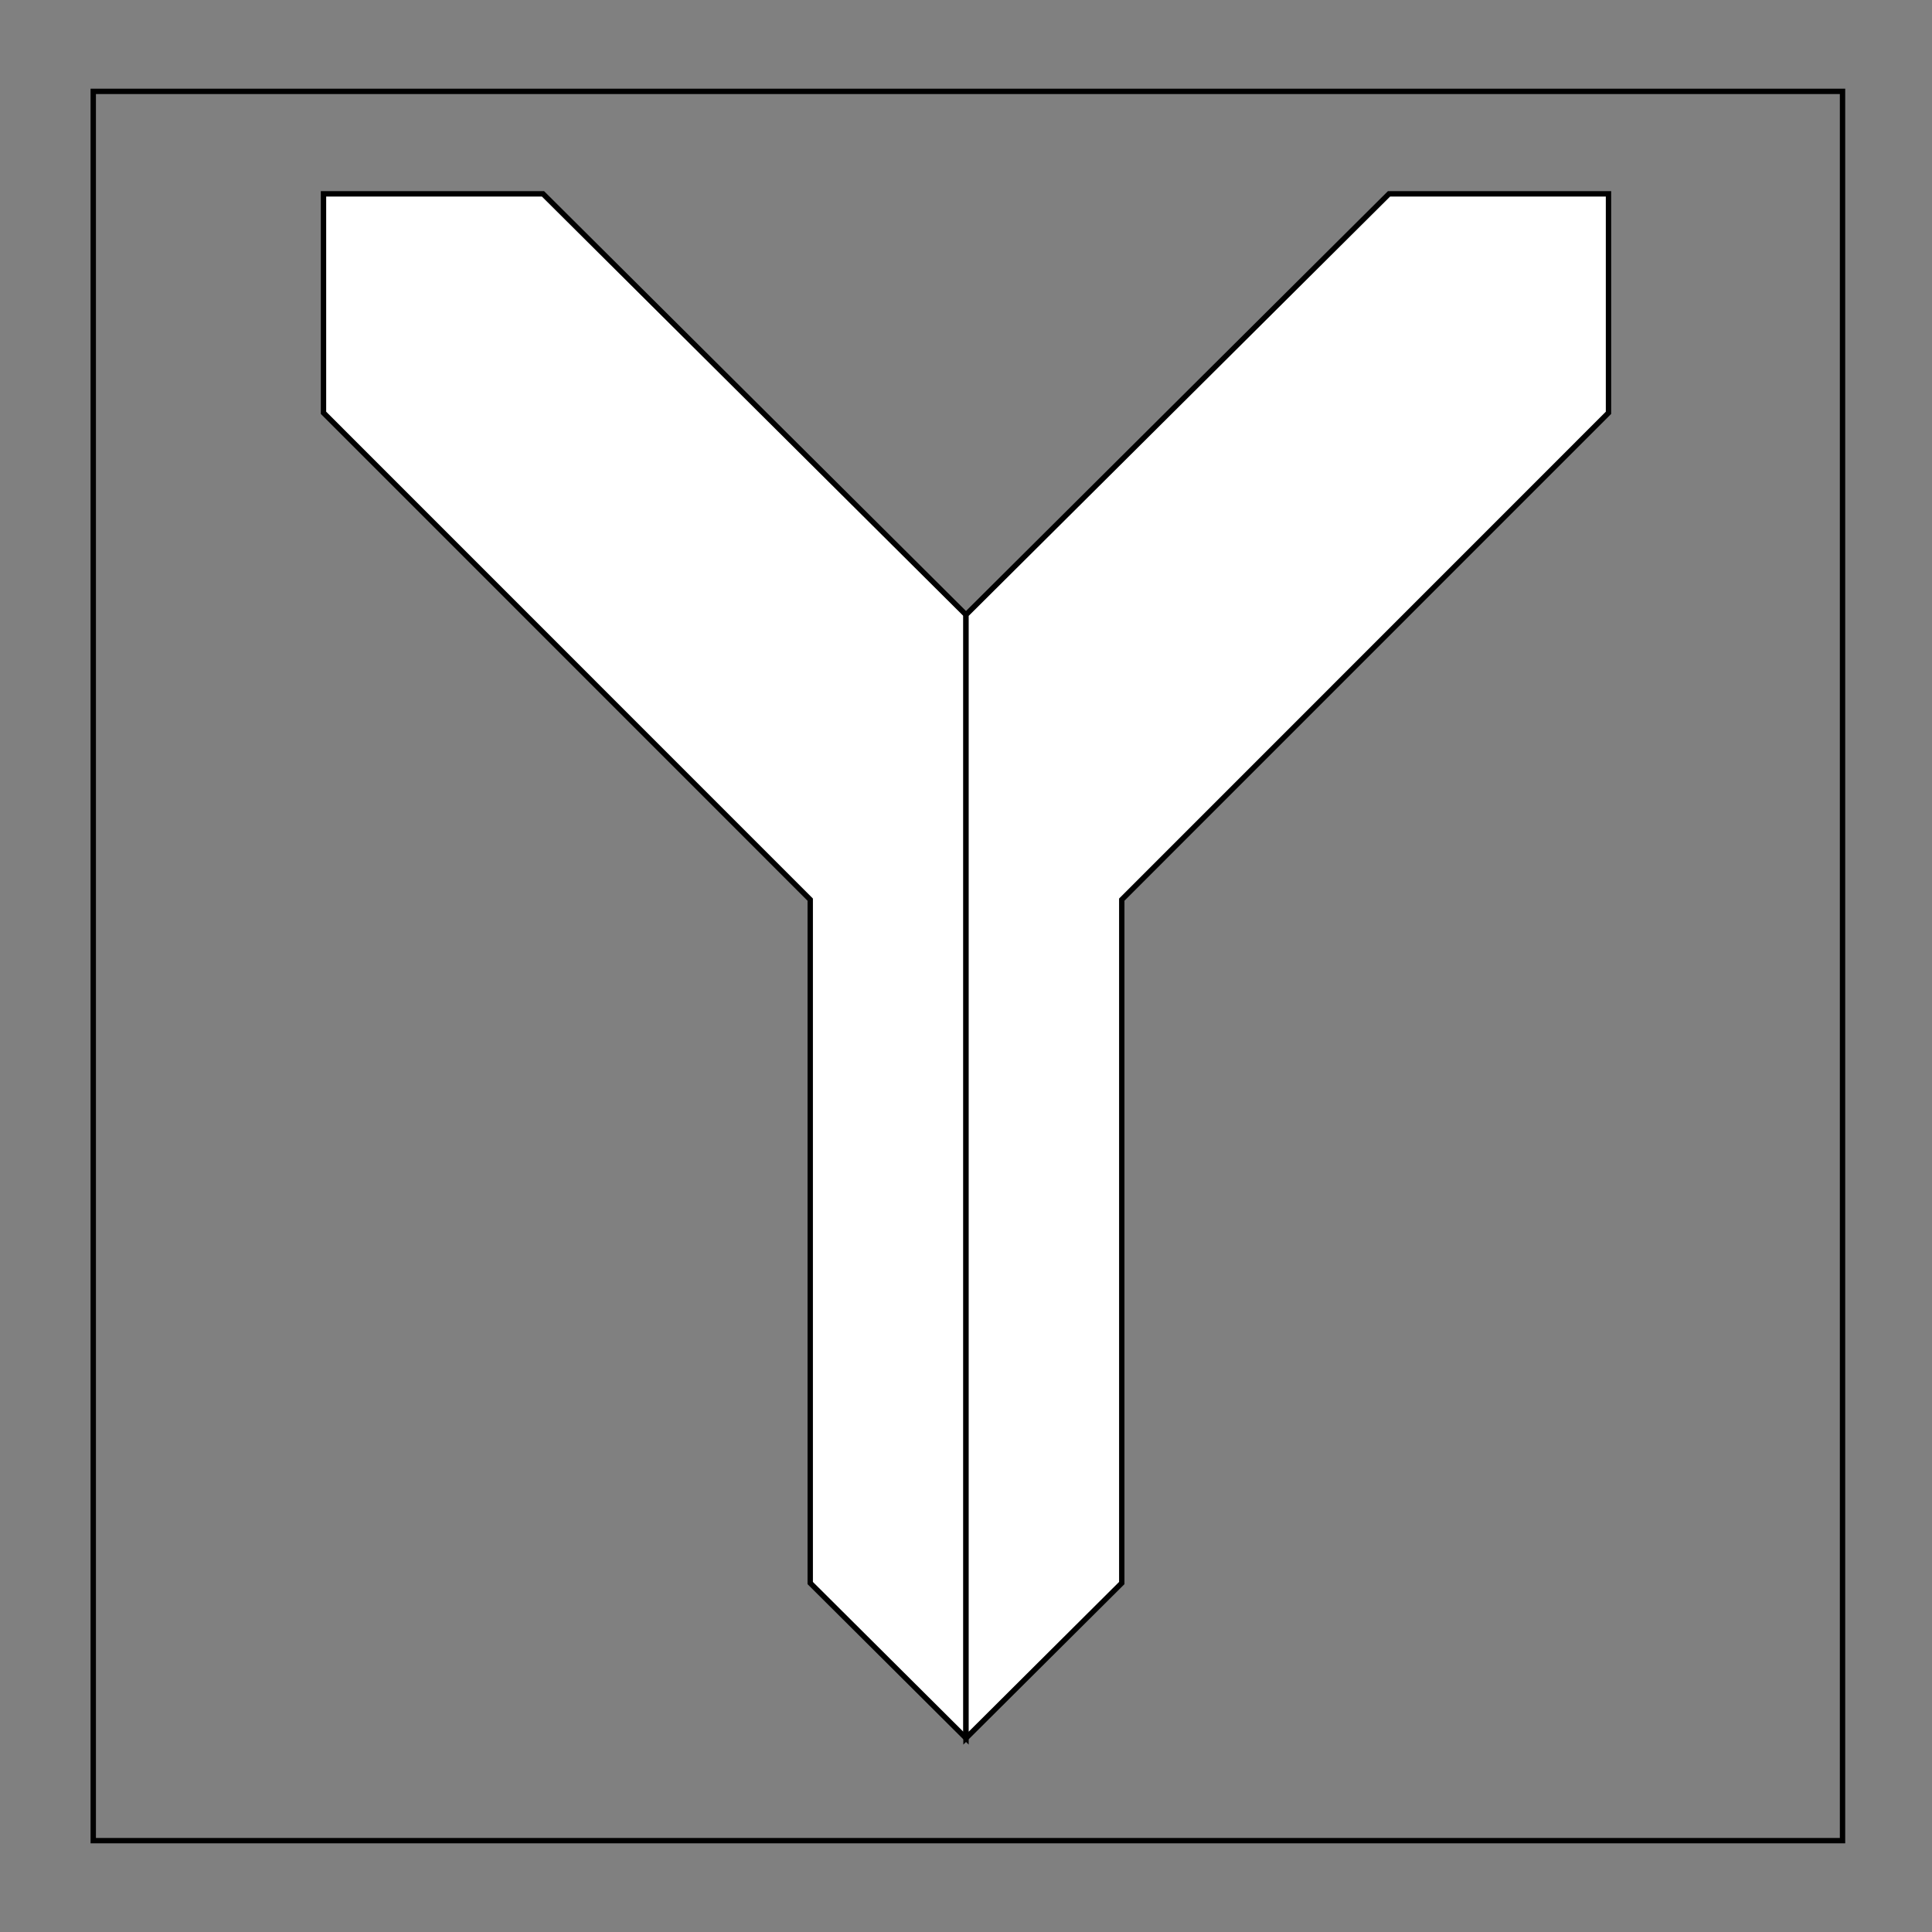
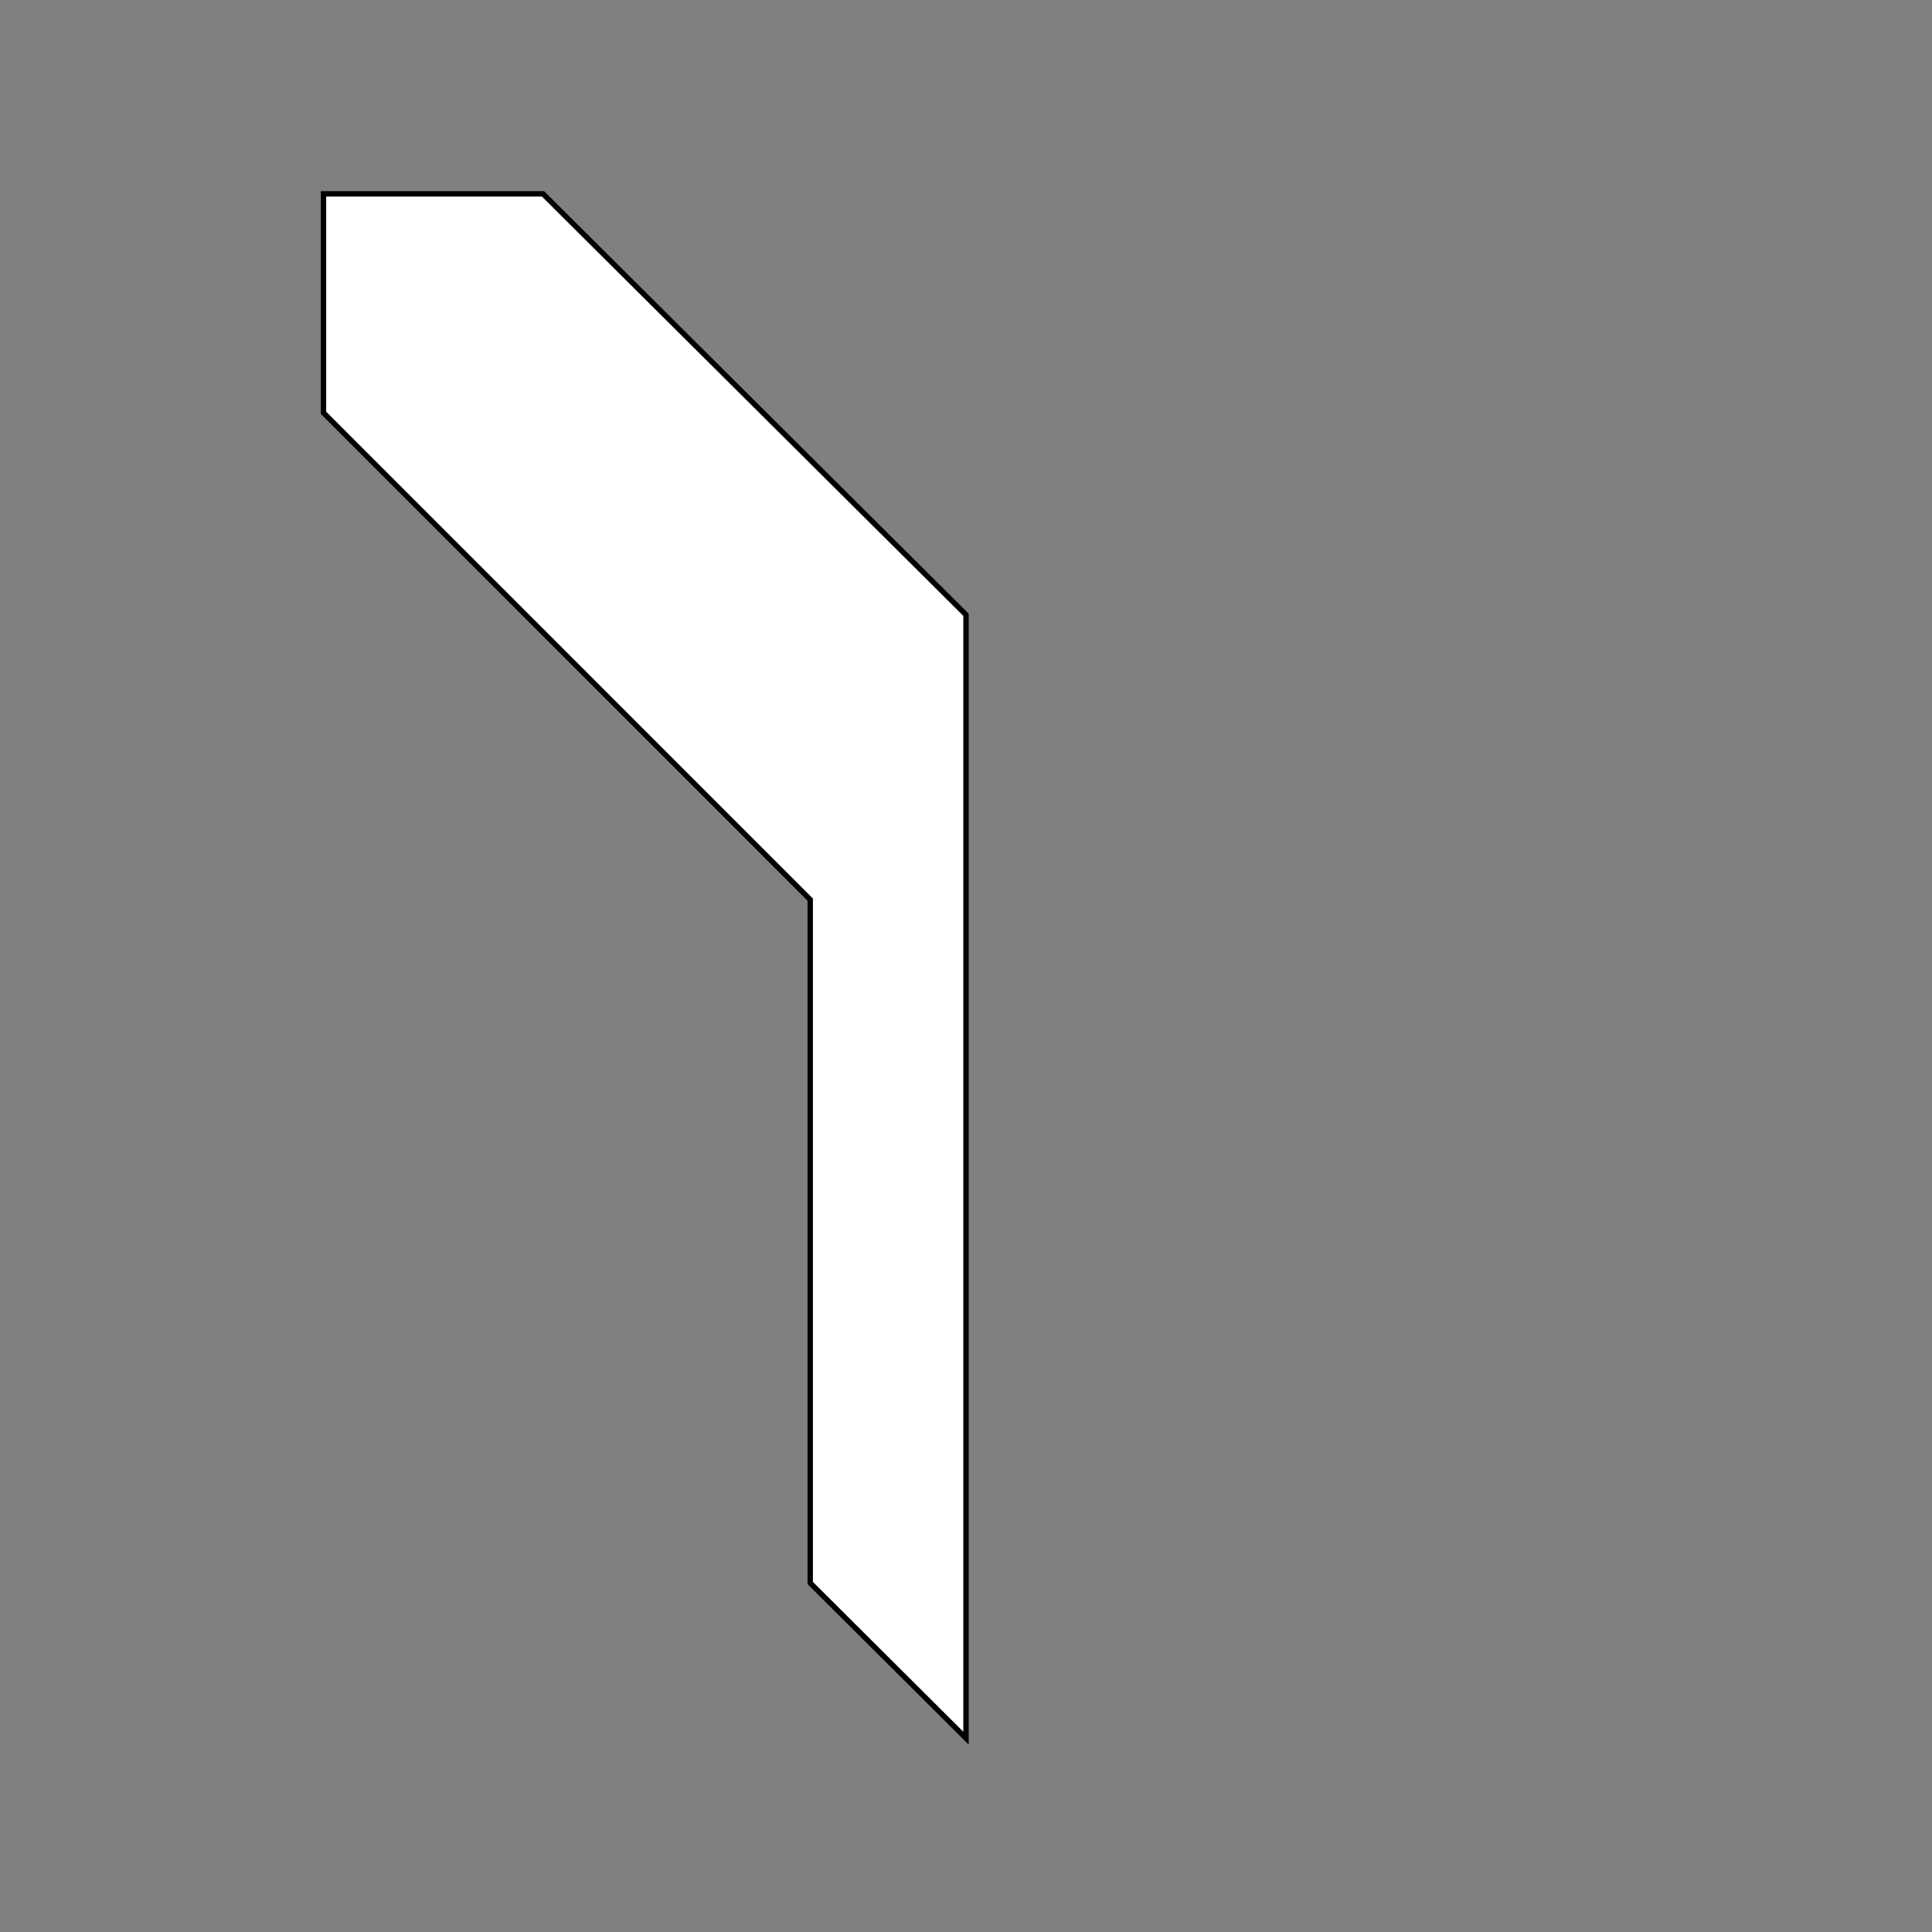
<svg xmlns="http://www.w3.org/2000/svg" version="1.1" x="0px" y="0px" width="360px" height="360px" viewBox="0 0 360 360" enable-background="new 0 0 360 360" xml:space="preserve">
  <rect x="0" y="0" width="360" height="360" fill="#808080" stroke="none" />
  <g id="Field_2_">
    <g id="Field">
-       <path d="M342.828,17.524v324.953H17.875V17.524H342.828 M343.828,16.524h-1H17.875h-1v1v324.953v1h1h324.953h1v-1V17.524V16.524    L343.828,16.524z" />
-     </g>
+       </g>
  </g>
  <g id="Layer_3">
    <g>
      <polygon fill="#FFFFFF" stroke="#000000" points="180,323.88 150.975,294.977 150.975,167.636 60.279,76.922 60.279,36.12     101.179,36.12 180,114.554   " />
-       <polygon fill="#FFFFFF" stroke="#000000" points="180,323.88 209.025,294.977 209.025,167.636 299.72,76.922 299.72,36.12     258.822,36.12 180,114.554   " />
    </g>
  </g>
</svg>